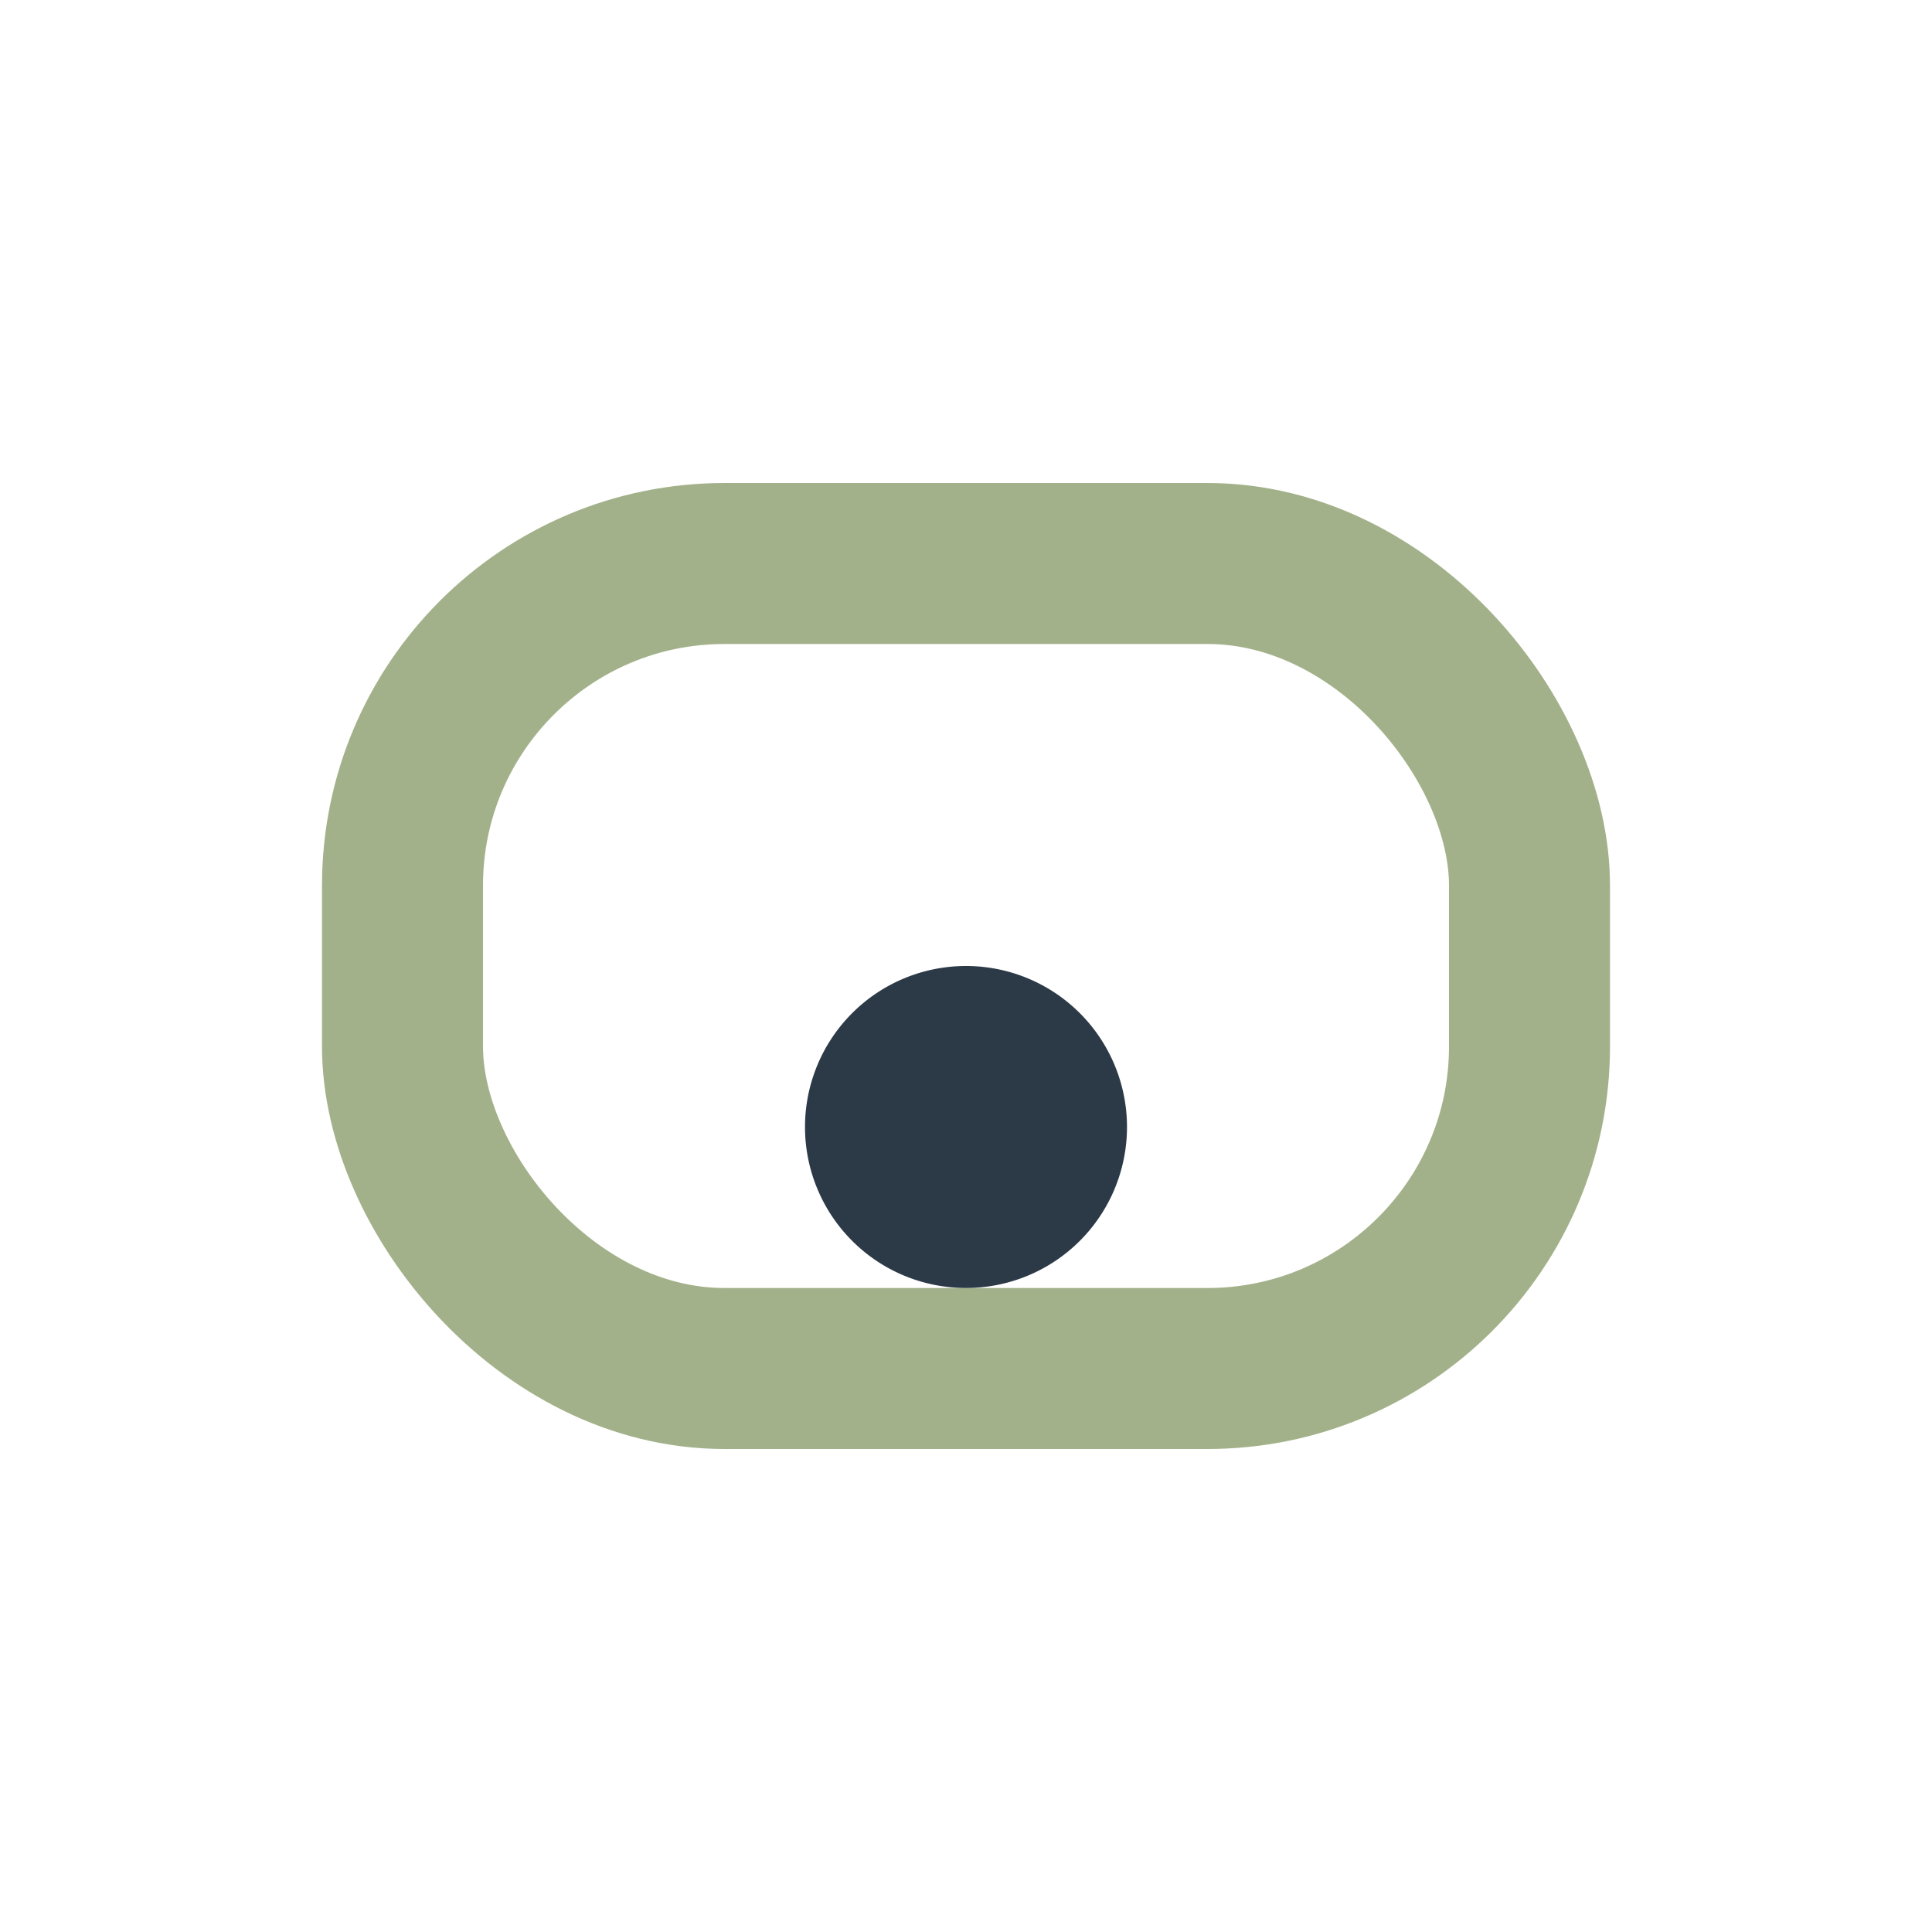
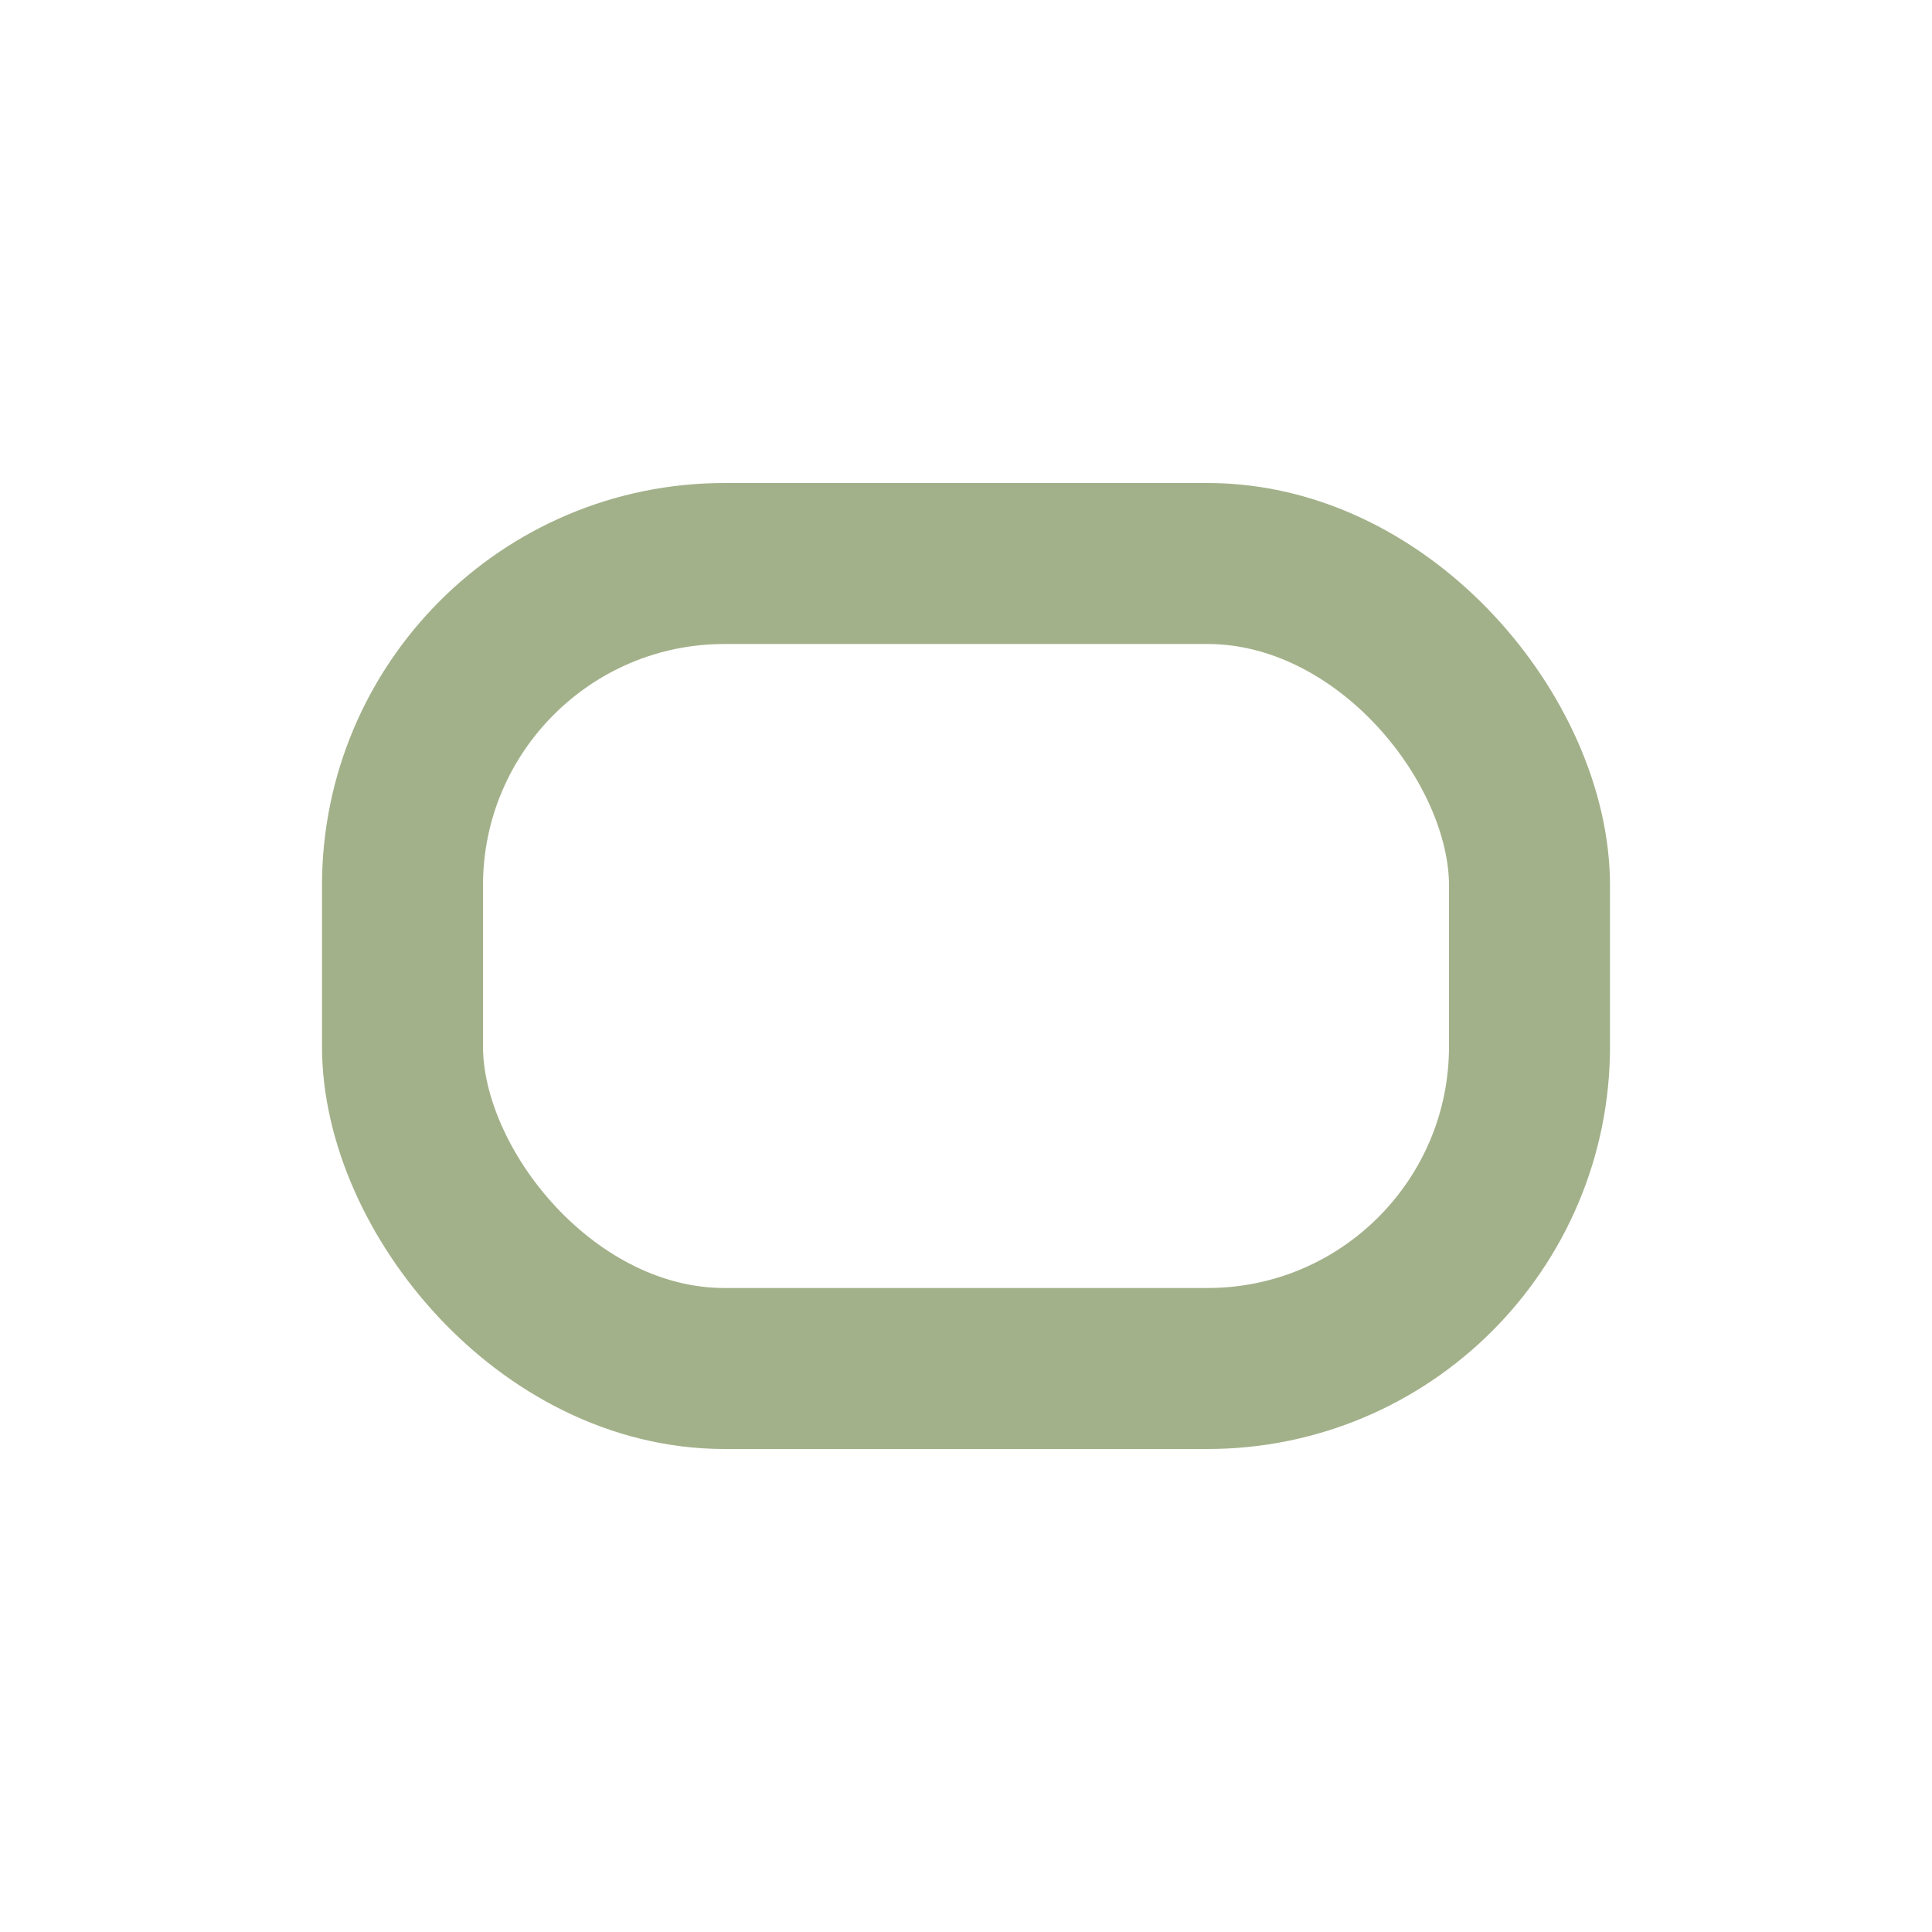
<svg xmlns="http://www.w3.org/2000/svg" width="24" height="24" viewBox="0 0 24 24">
  <rect x="5" y="7" width="14" height="10" rx="4" fill="none" stroke="#A3B18A" stroke-width="2" />
-   <path d="M12 16a2 2 0 100-4 2 2 0 000 4z" fill="#2C3A47" />
</svg>